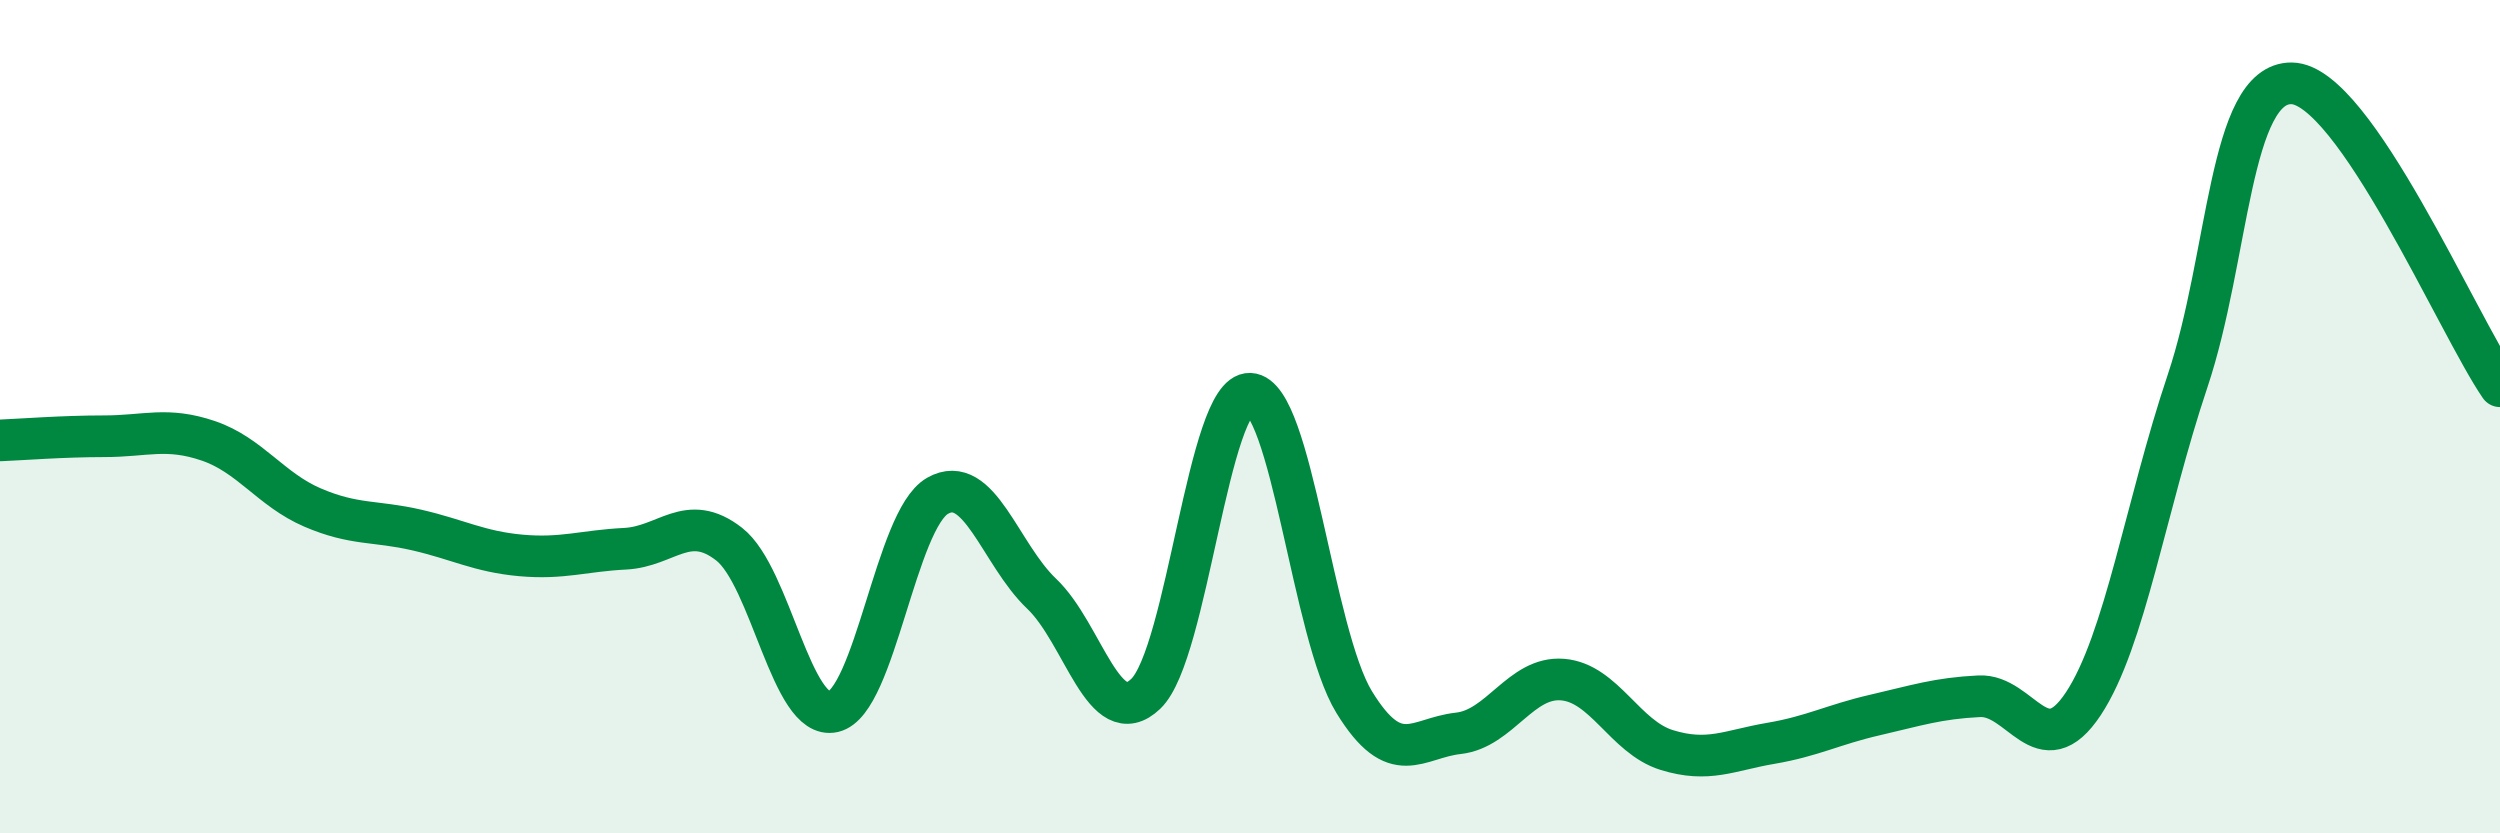
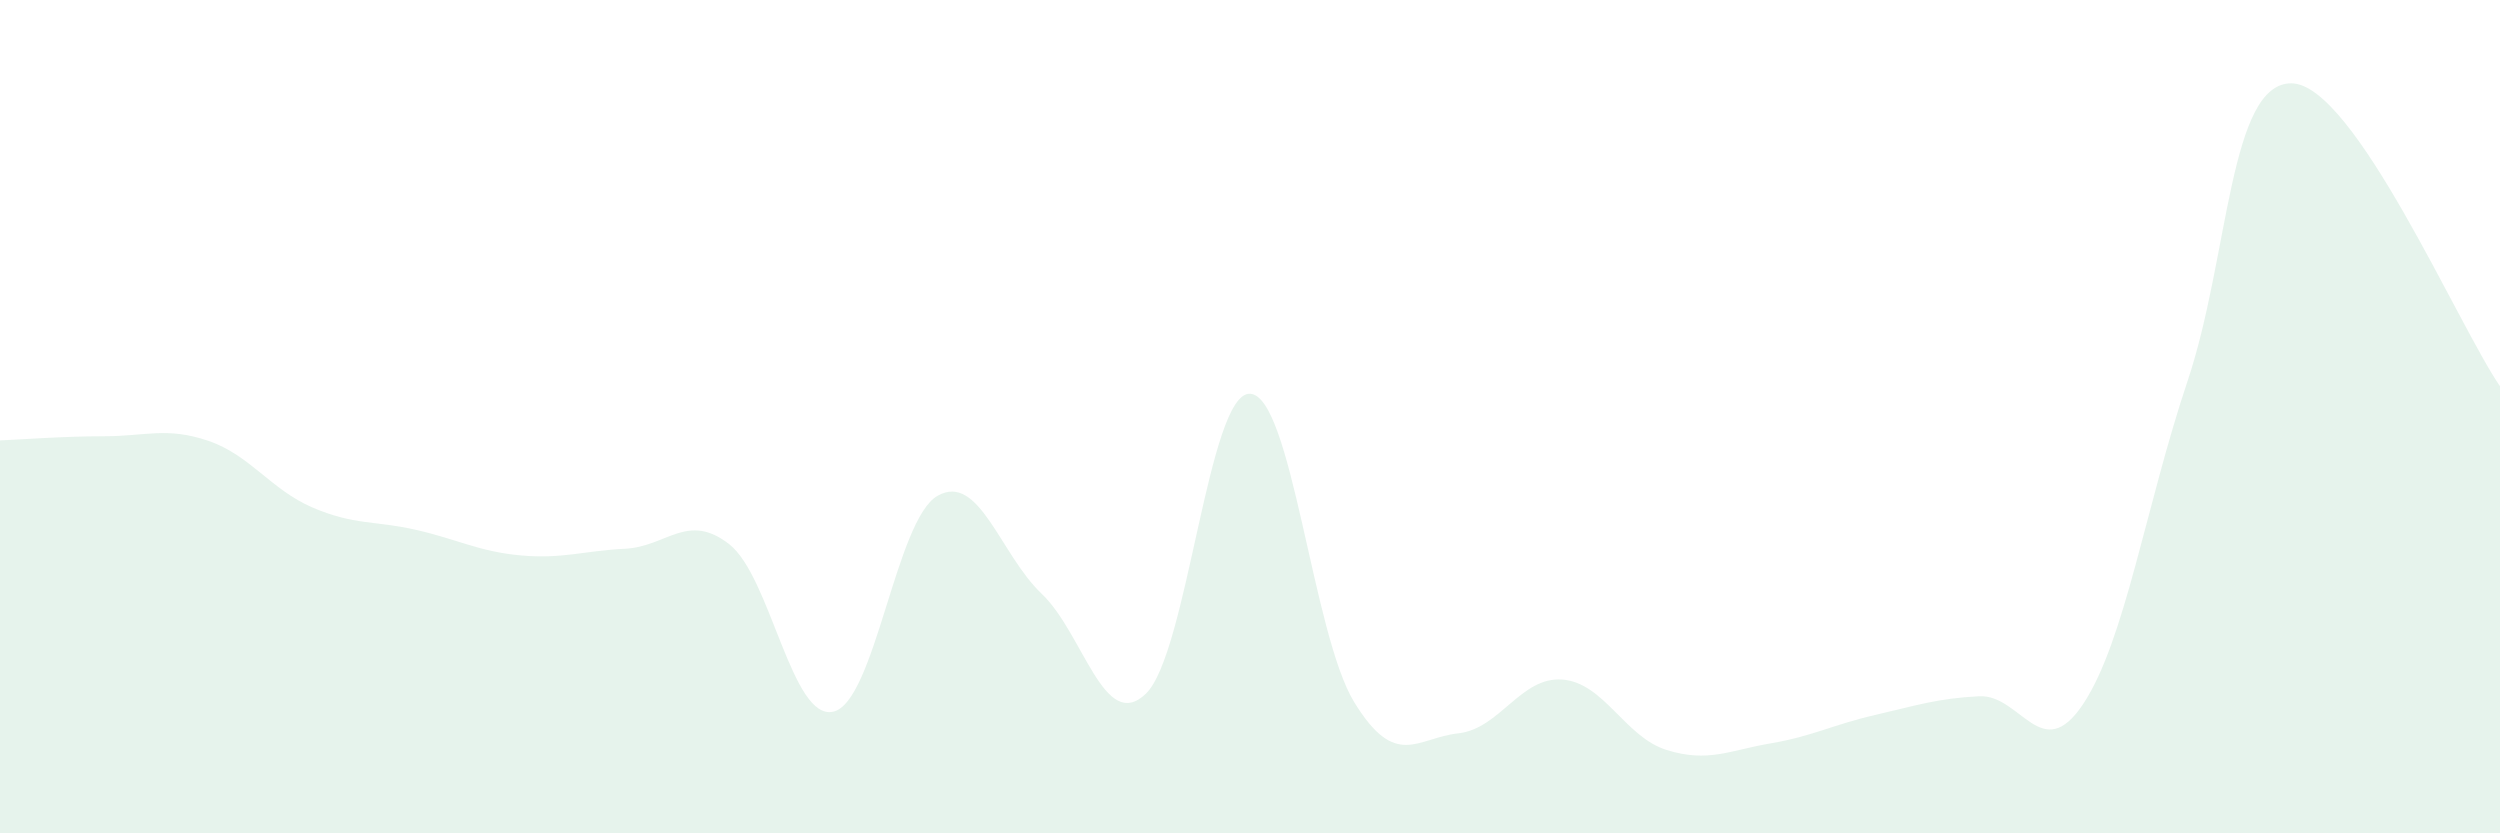
<svg xmlns="http://www.w3.org/2000/svg" width="60" height="20" viewBox="0 0 60 20">
  <path d="M 0,10.57 C 0.5,10.55 1.5,10.47 2.5,10.47 C 3.5,10.47 4,10.24 5,10.58 C 6,10.92 6.5,11.75 7.5,12.18 C 8.5,12.61 9,12.49 10,12.72 C 11,12.95 11.5,13.24 12.5,13.33 C 13.5,13.42 14,13.22 15,13.17 C 16,13.12 16.5,12.28 17.5,13.06 C 18.5,13.84 19,17.31 20,17.08 C 21,16.85 21.5,12.47 22.5,11.9 C 23.5,11.33 24,13.3 25,14.25 C 26,15.2 26.5,17.61 27.5,16.65 C 28.5,15.69 29,9.41 30,9.45 C 31,9.49 31.5,15.22 32.5,16.85 C 33.5,18.48 34,17.71 35,17.6 C 36,17.49 36.5,16.23 37.5,16.31 C 38.5,16.39 39,17.69 40,18 C 41,18.31 41.5,18.01 42.5,17.84 C 43.5,17.67 44,17.39 45,17.16 C 46,16.93 46.5,16.76 47.5,16.71 C 48.5,16.66 49,18.4 50,16.89 C 51,15.38 51.5,12.13 52.5,9.15 C 53.5,6.17 53.5,1.98 55,2 C 56.5,2.02 59,7.82 60,9.27L60 20L0 20Z" fill="#008740" opacity="0.1" stroke-linecap="round" stroke-linejoin="round" />
-   <path d="M 0,10.57 C 0.5,10.55 1.5,10.47 2.5,10.47 C 3.5,10.47 4,10.24 5,10.58 C 6,10.92 6.5,11.75 7.5,12.18 C 8.5,12.61 9,12.49 10,12.72 C 11,12.95 11.5,13.24 12.5,13.33 C 13.5,13.42 14,13.22 15,13.17 C 16,13.12 16.5,12.28 17.5,13.06 C 18.5,13.84 19,17.31 20,17.08 C 21,16.85 21.5,12.47 22.5,11.9 C 23.5,11.33 24,13.3 25,14.25 C 26,15.2 26.5,17.61 27.5,16.65 C 28.5,15.69 29,9.41 30,9.45 C 31,9.49 31.5,15.22 32.5,16.85 C 33.5,18.48 34,17.71 35,17.6 C 36,17.49 36.5,16.23 37.5,16.31 C 38.5,16.39 39,17.69 40,18 C 41,18.31 41.5,18.01 42.5,17.84 C 43.5,17.67 44,17.39 45,17.16 C 46,16.93 46.5,16.76 47.5,16.71 C 48.5,16.66 49,18.4 50,16.89 C 51,15.38 51.5,12.13 52.5,9.15 C 53.5,6.17 53.5,1.98 55,2 C 56.5,2.02 59,7.82 60,9.27" stroke="#008740" stroke-width="1" fill="none" stroke-linecap="round" stroke-linejoin="round" />
</svg>